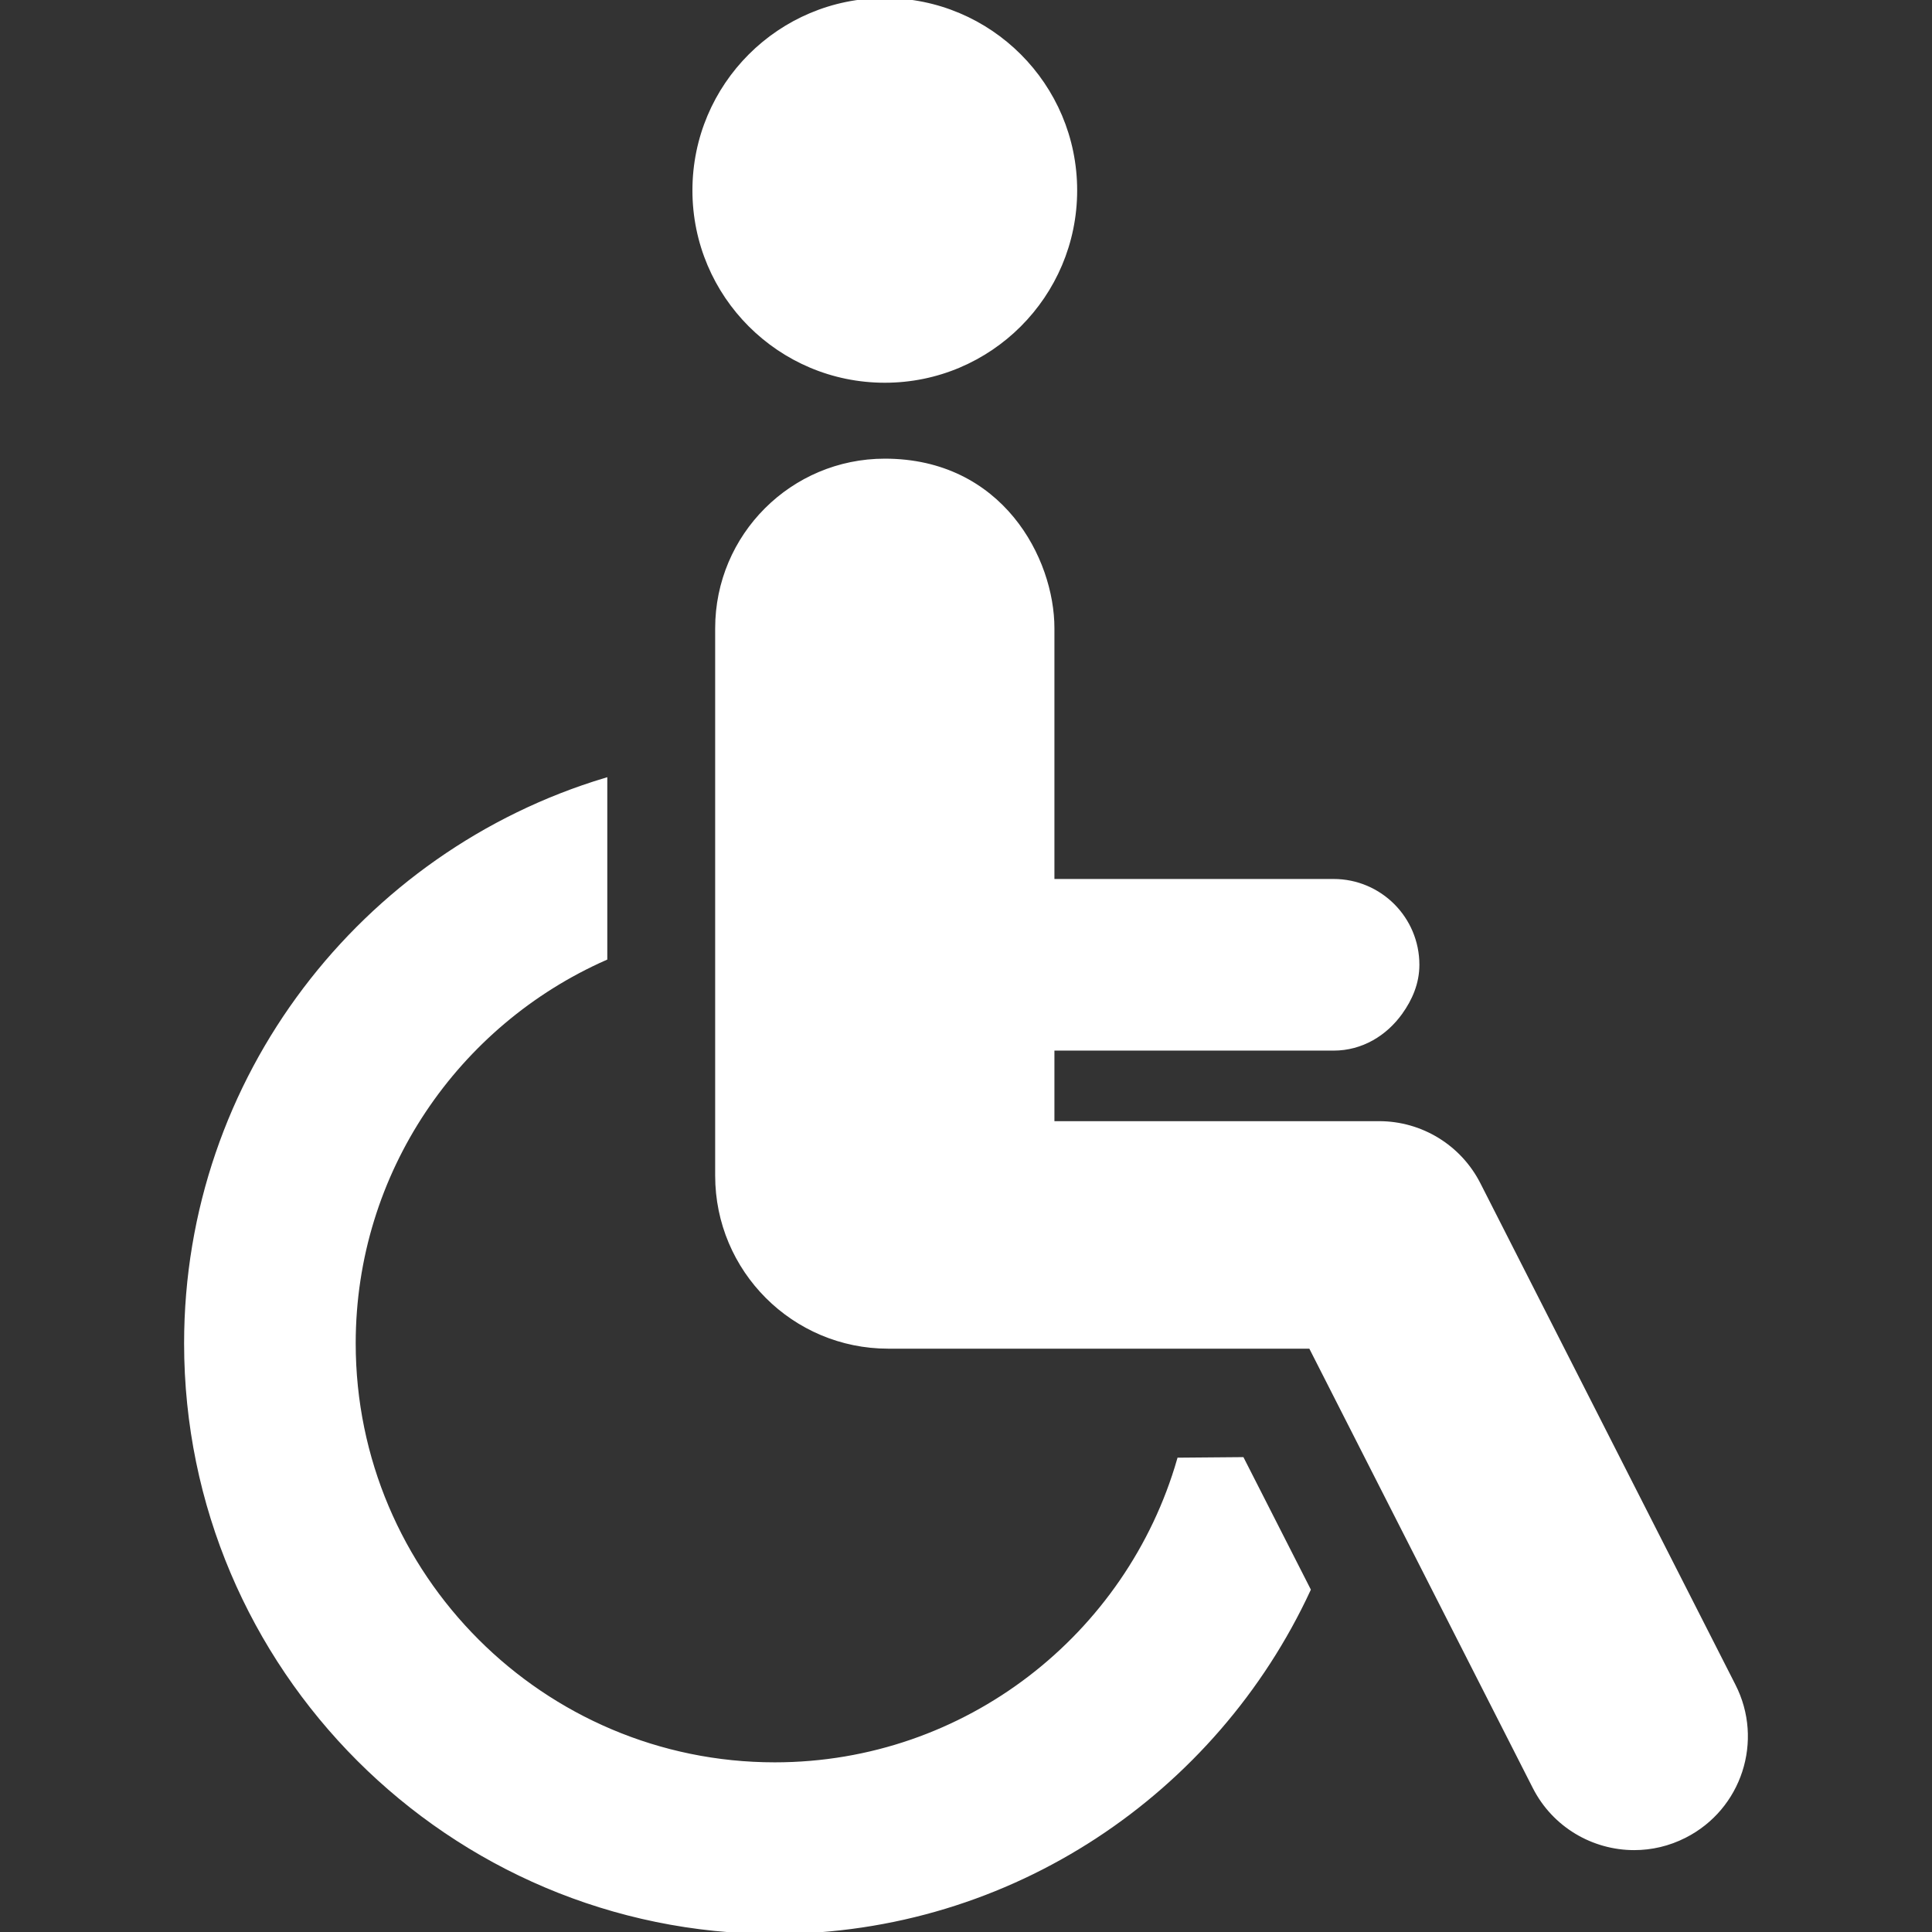
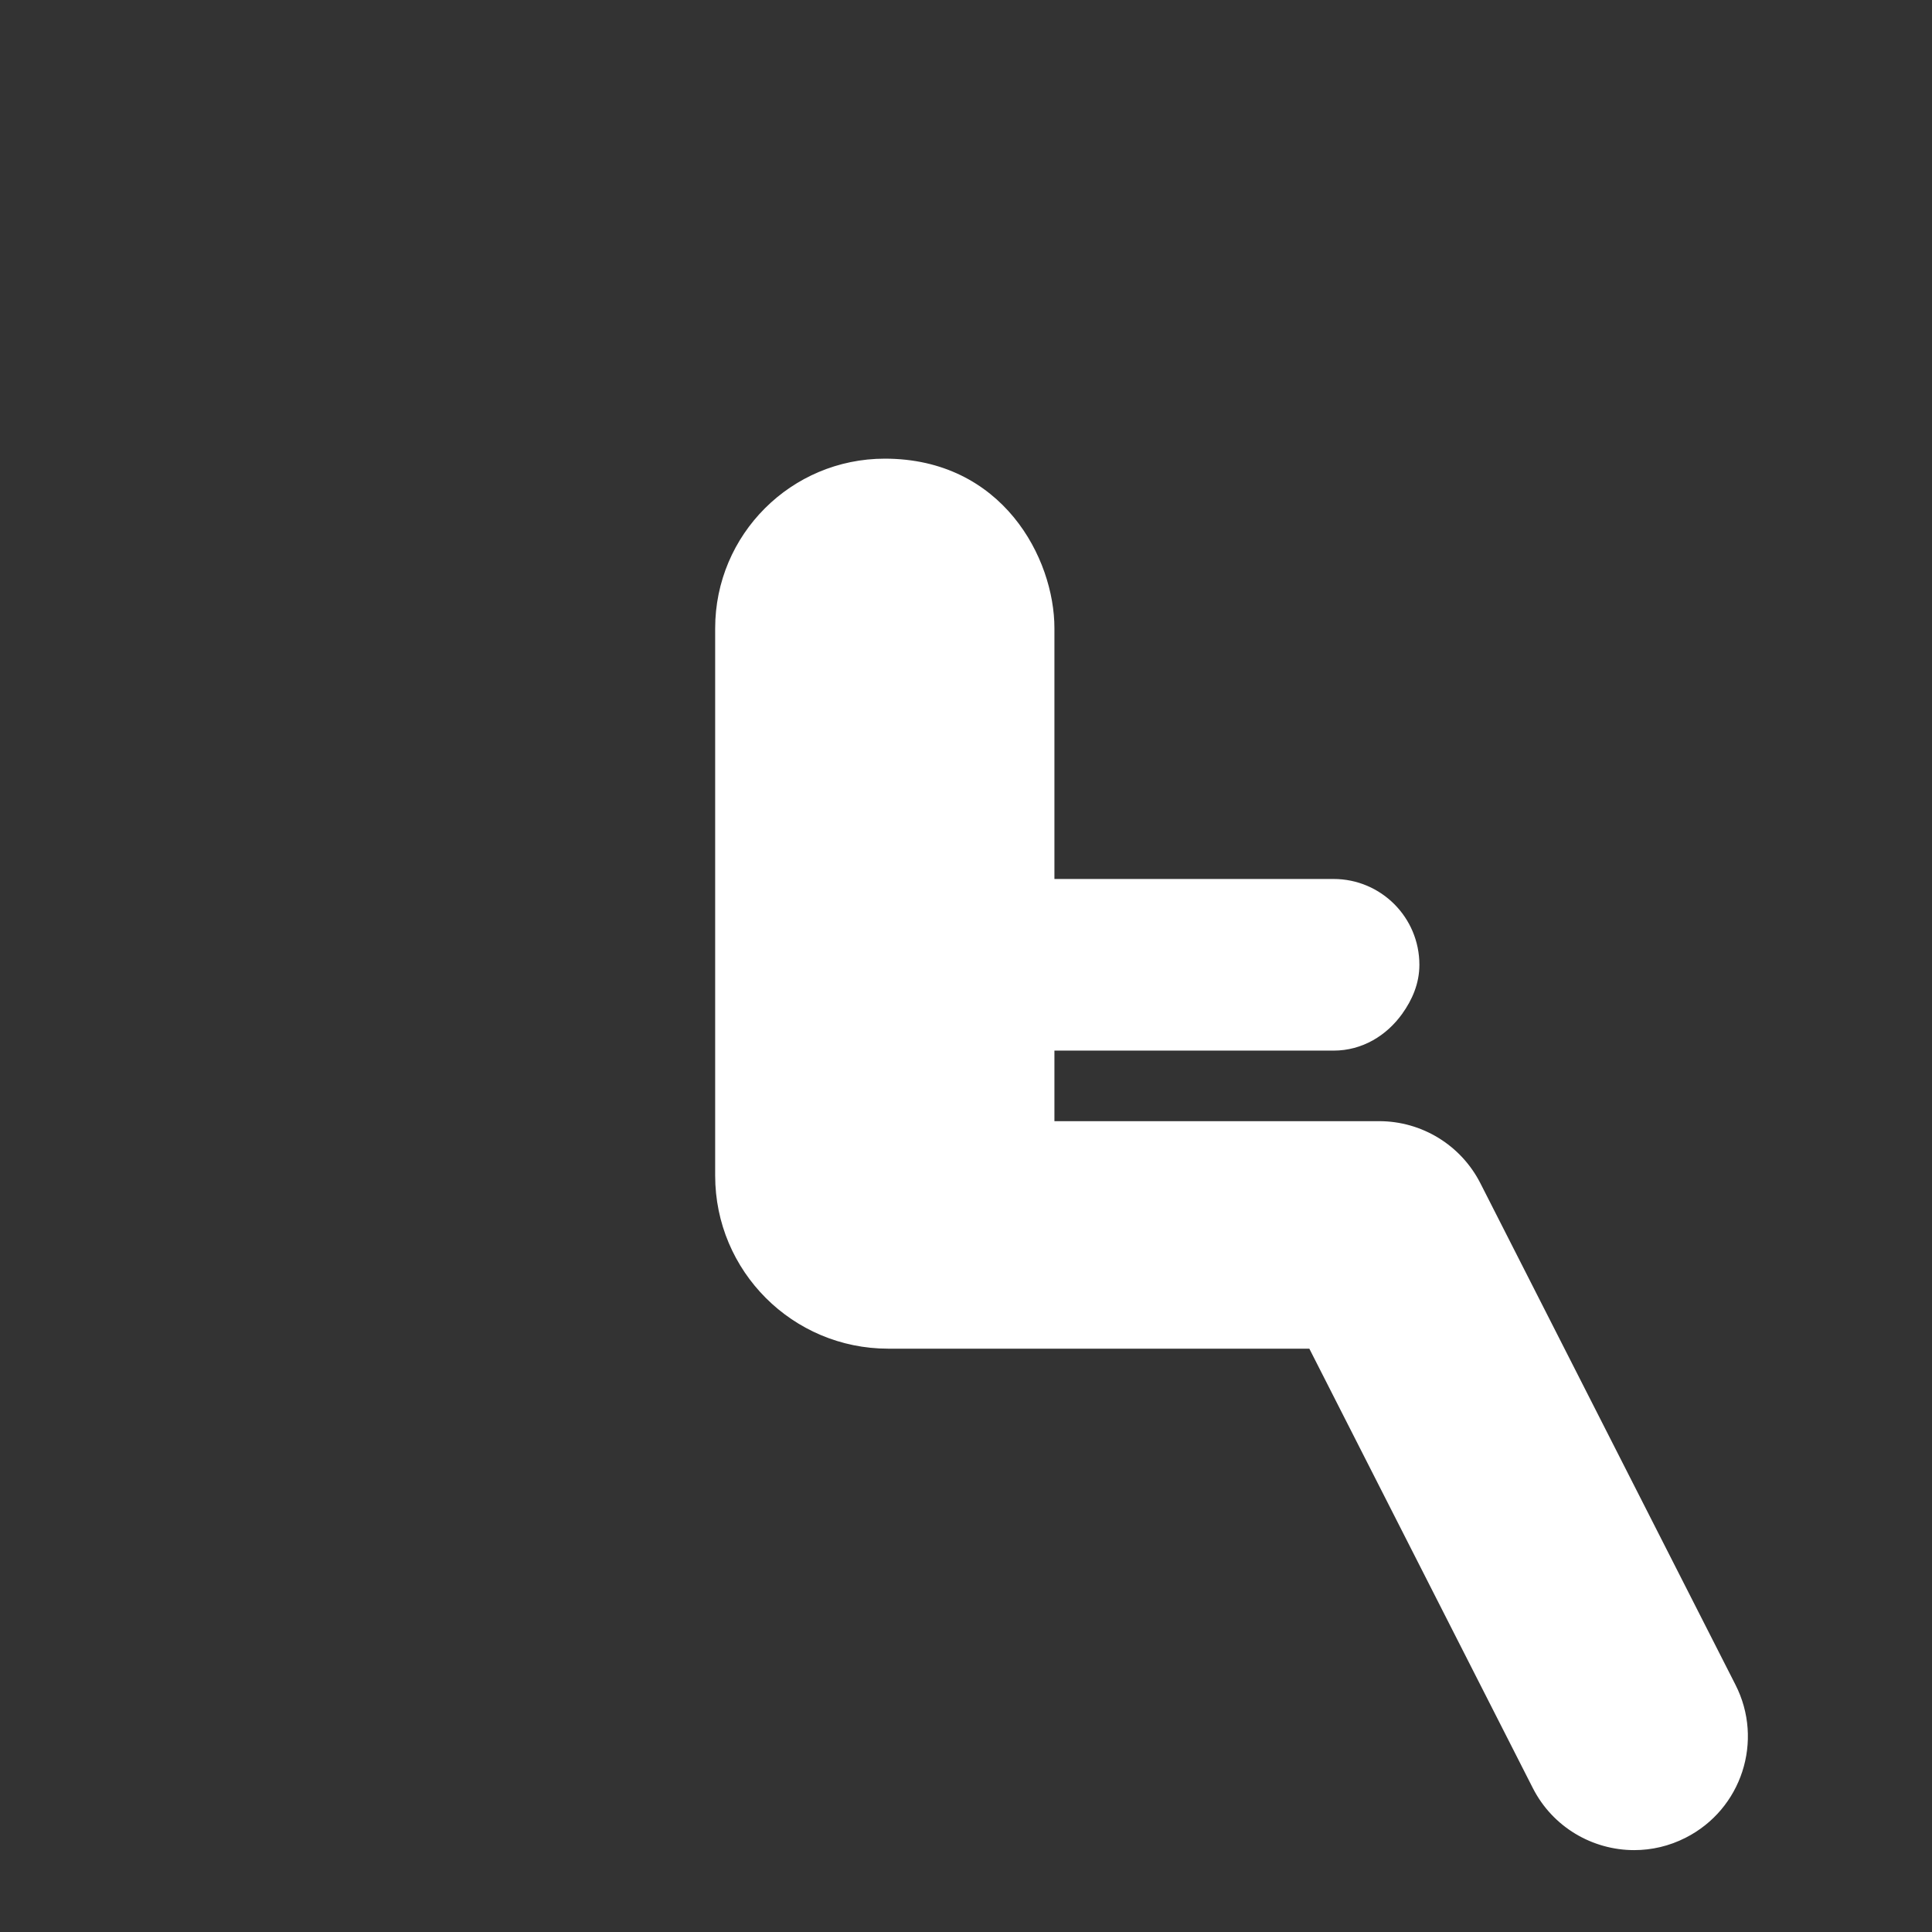
<svg xmlns="http://www.w3.org/2000/svg" fill="#ffffff" height="800px" width="800px" version="1.1" id="Capa_1" viewBox="0 0 491.975 491.975" xml:space="preserve" stroke="#ffffff">
  <rect x="0" y="0" width="491.975" height="491.975" fill="#333333" stroke="none" />
  <g id="SVGRepo_bgCarrier" stroke-width="0" />
  <g id="SVGRepo_tracerCarrier" stroke-linecap="round" stroke-linejoin="round" />
  <g id="SVGRepo_iconCarrier">
    <g id="XMLID_28_">
-       <path id="XMLID_31_" d="M225.315,96.963c26.748,0,48.479-21.706,48.479-48.481C273.794,21.699,252.063,0,225.315,0 c-26.779,0-48.492,21.699-48.492,48.482C176.823,75.257,198.536,96.963,225.315,96.963z" />
-       <path id="XMLID_30_" d="M300.233,371.688c-12.883,44.732-54.121,77.583-102.946,77.583c-59.126,0-107.209-48.085-107.209-107.193 c0-43.754,26.396-81.413,64.066-98.054V198.58c-61.69,18.581-106.764,75.847-106.764,143.498 c0,82.649,67.247,149.897,149.906,149.897c60.238,0,112.159-35.801,135.966-87.169l-16.926-33.255 C311.575,371.59,306.071,371.64,300.233,371.688z" />
      <path id="XMLID_29_" d="M441.48,429.237l-64.939-127.672c-4.847-9.553-14.645-15.566-25.363-15.566h-83.173v-18.966h71.582 c7.148,0,13.156-3.736,17.037-9.118c2.522-3.506,4.316-7.579,4.316-12.236c0-11.789-9.549-21.351-21.353-21.351h-43.125h-28.457 V160c0-17.692-13.118-42.704-42.689-42.704c-23.584,0-42.703,19.122-42.703,42.704v139.372c0,24.058,19.503,43.561,43.562,43.561 h78.265h29.284l57.024,112.117c5.011,9.875,15.011,15.573,25.389,15.573c4.35,0,8.761-0.994,12.883-3.104 C443.054,460.401,448.628,443.251,441.48,429.237z" />
    </g>
  </g>
</svg>